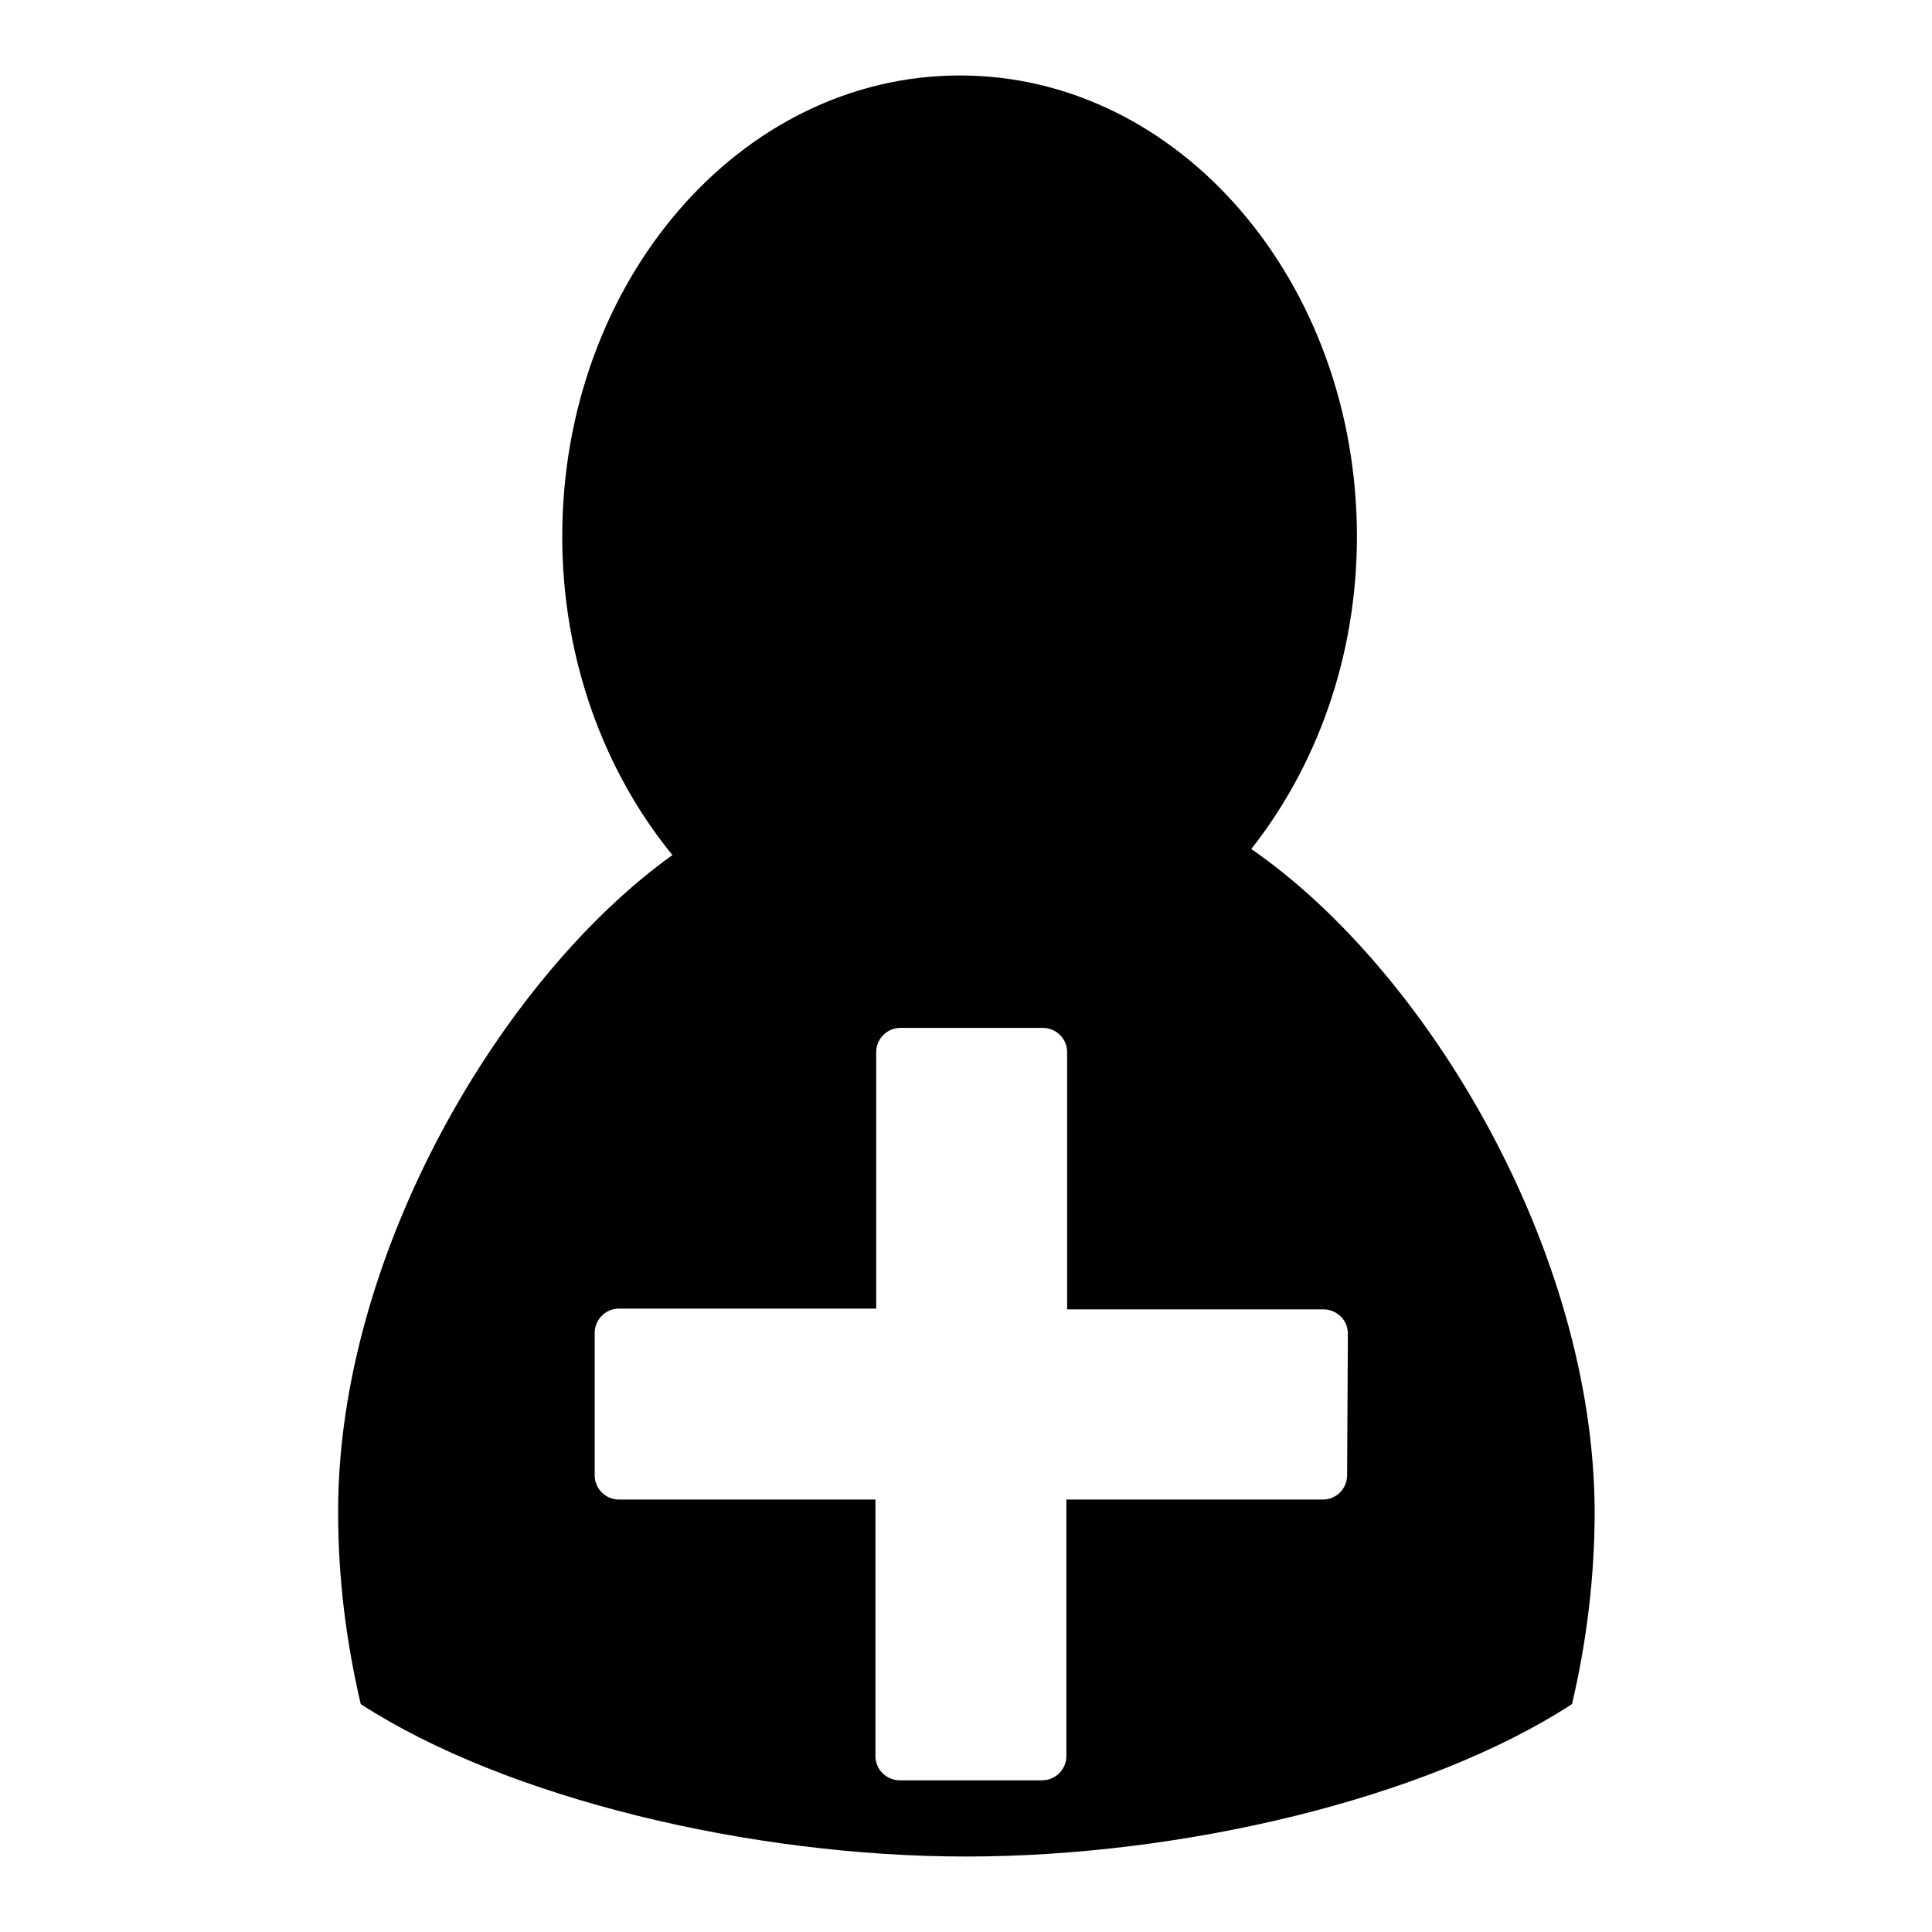
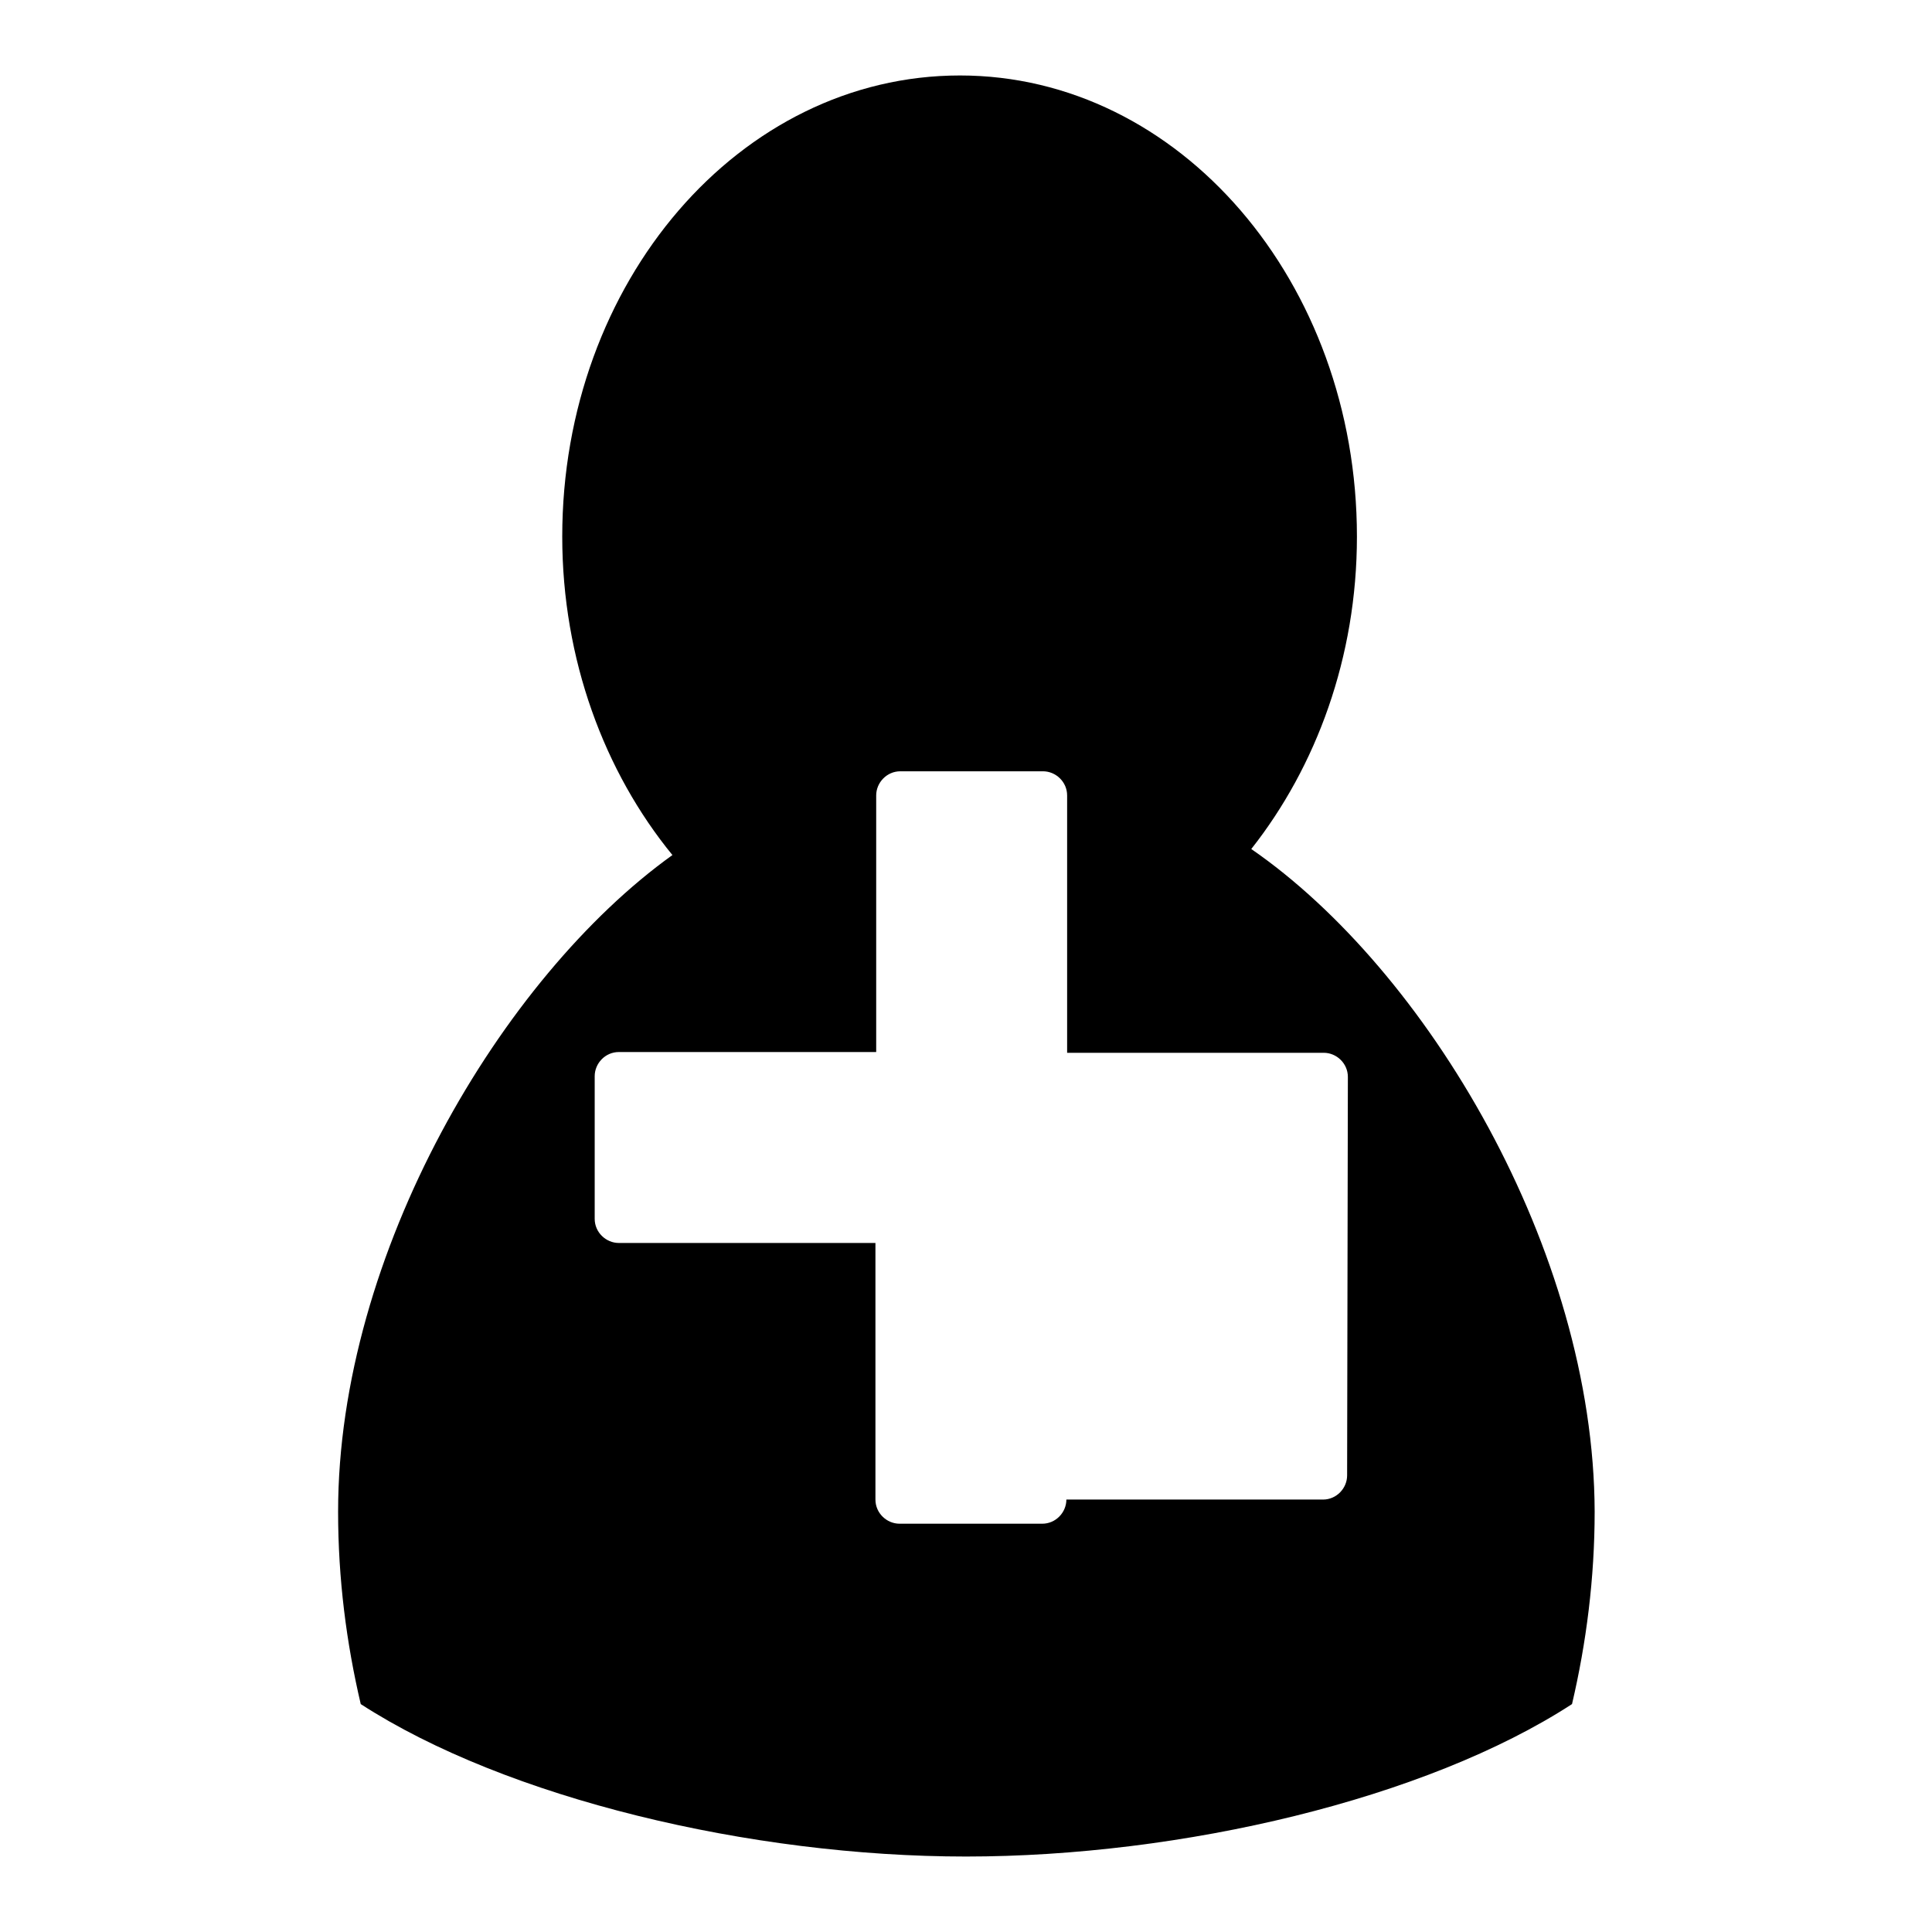
<svg xmlns="http://www.w3.org/2000/svg" version="1.1" x="0px" y="0px" viewBox="0 0 256 256" enable-background="new 0 0 256 256" xml:space="preserve">
  <g>
    <g>
-       <path fill="#000000" d="M165.8,112.5c8.6-10.9,14-25.4,14-41.4c0-33.7-23.5-61.1-52.6-61.1C98,10,74.5,37.4,74.5,71.1c0,16.3,5.6,31.2,14.6,42.2c-22.6,16.2-44.3,52.8-44.3,87c0,8.9,1.1,17.4,3,25.5C67.1,238.3,99.5,246,128,246s60.9-7.6,80.3-20.2c1.9-8.1,3-16.7,3-25.5C211.2,165.6,189,128.5,165.8,112.5z M178.5,195.5c0,1.7-1.4,3.2-3.2,3.2h-34v34c0,1.7-1.4,3.2-3.2,3.2h-18.9c-1.7,0-3.2-1.4-3.2-3.2v-34h-34c-1.7,0-3.2-1.4-3.2-3.2v-18.9c0-1.7,1.4-3.2,3.2-3.2h34.1v-34c0-1.7,1.4-3.2,3.2-3.2h18.9c1.7,0,3.2,1.4,3.2,3.2v34.1h34c1.7,0,3.2,1.4,3.2,3.2L178.5,195.5L178.5,195.5z" />
+       <path fill="#000000" d="M165.8,112.5c8.6-10.9,14-25.4,14-41.4c0-33.7-23.5-61.1-52.6-61.1C98,10,74.5,37.4,74.5,71.1c0,16.3,5.6,31.2,14.6,42.2c-22.6,16.2-44.3,52.8-44.3,87c0,8.9,1.1,17.4,3,25.5C67.1,238.3,99.5,246,128,246s60.9-7.6,80.3-20.2c1.9-8.1,3-16.7,3-25.5C211.2,165.6,189,128.5,165.8,112.5z M178.5,195.5c0,1.7-1.4,3.2-3.2,3.2h-34c0,1.7-1.4,3.2-3.2,3.2h-18.9c-1.7,0-3.2-1.4-3.2-3.2v-34h-34c-1.7,0-3.2-1.4-3.2-3.2v-18.9c0-1.7,1.4-3.2,3.2-3.2h34.1v-34c0-1.7,1.4-3.2,3.2-3.2h18.9c1.7,0,3.2,1.4,3.2,3.2v34.1h34c1.7,0,3.2,1.4,3.2,3.2L178.5,195.5L178.5,195.5z" />
    </g>
  </g>
</svg>